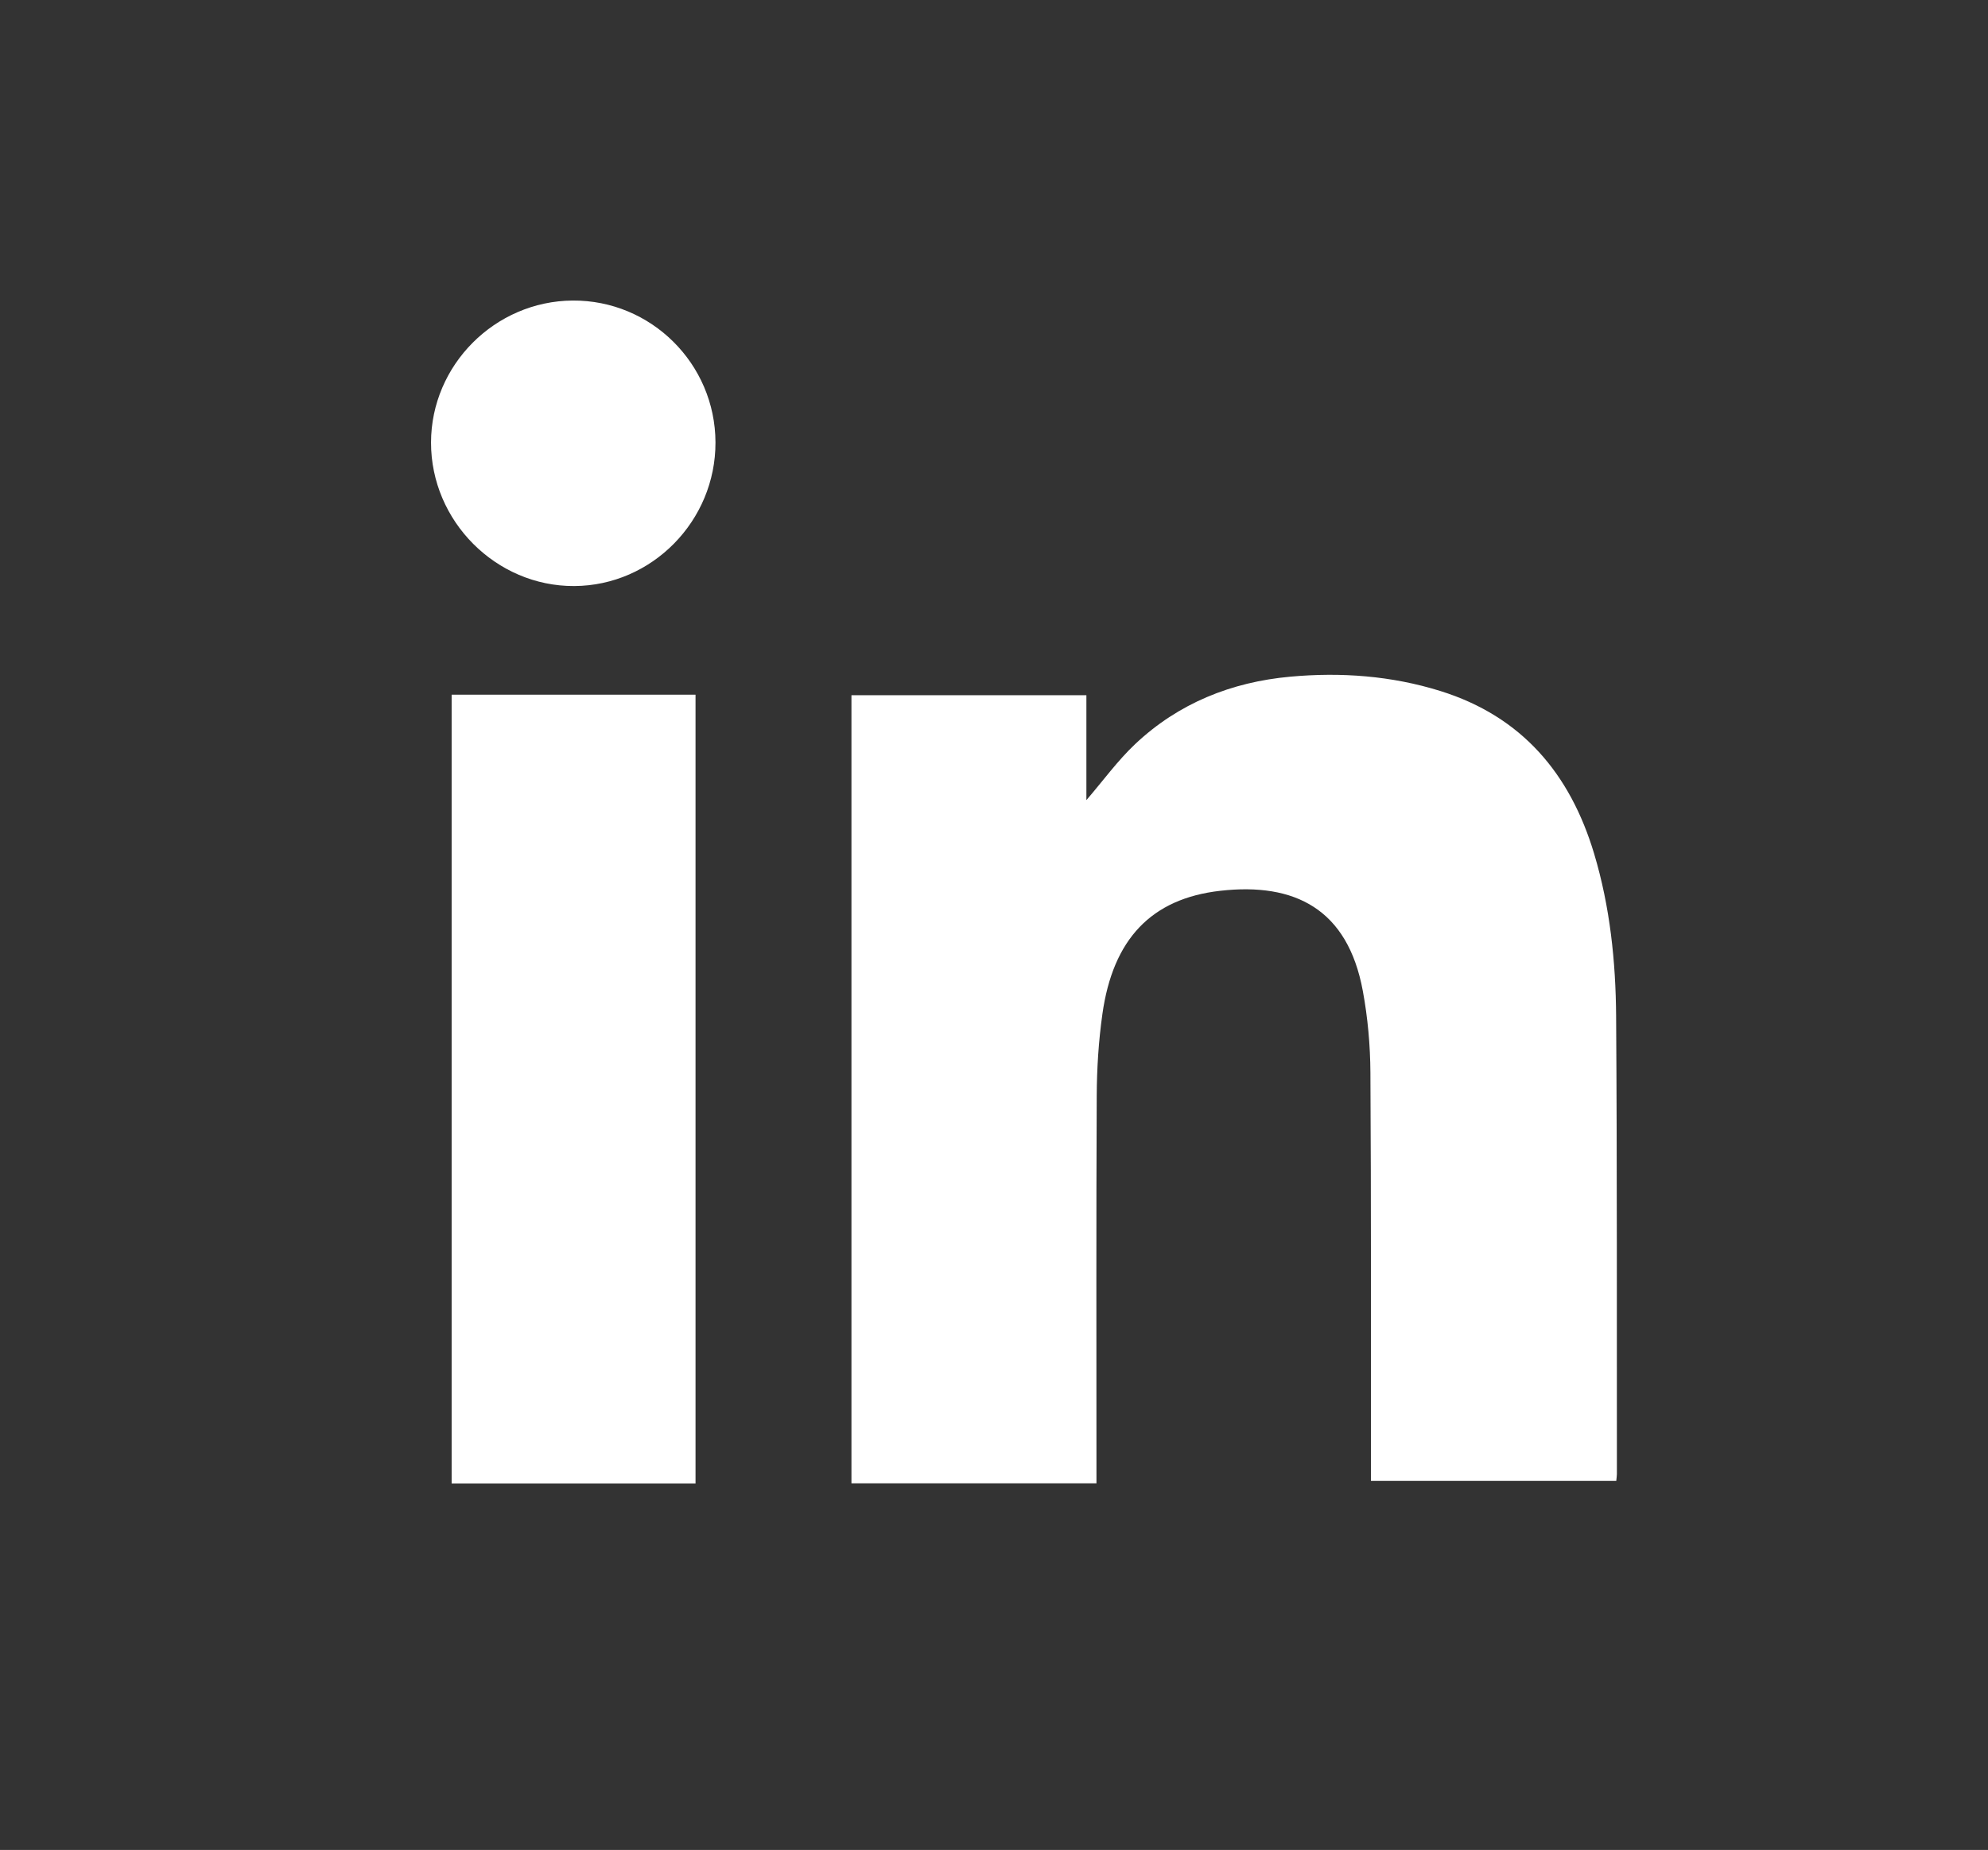
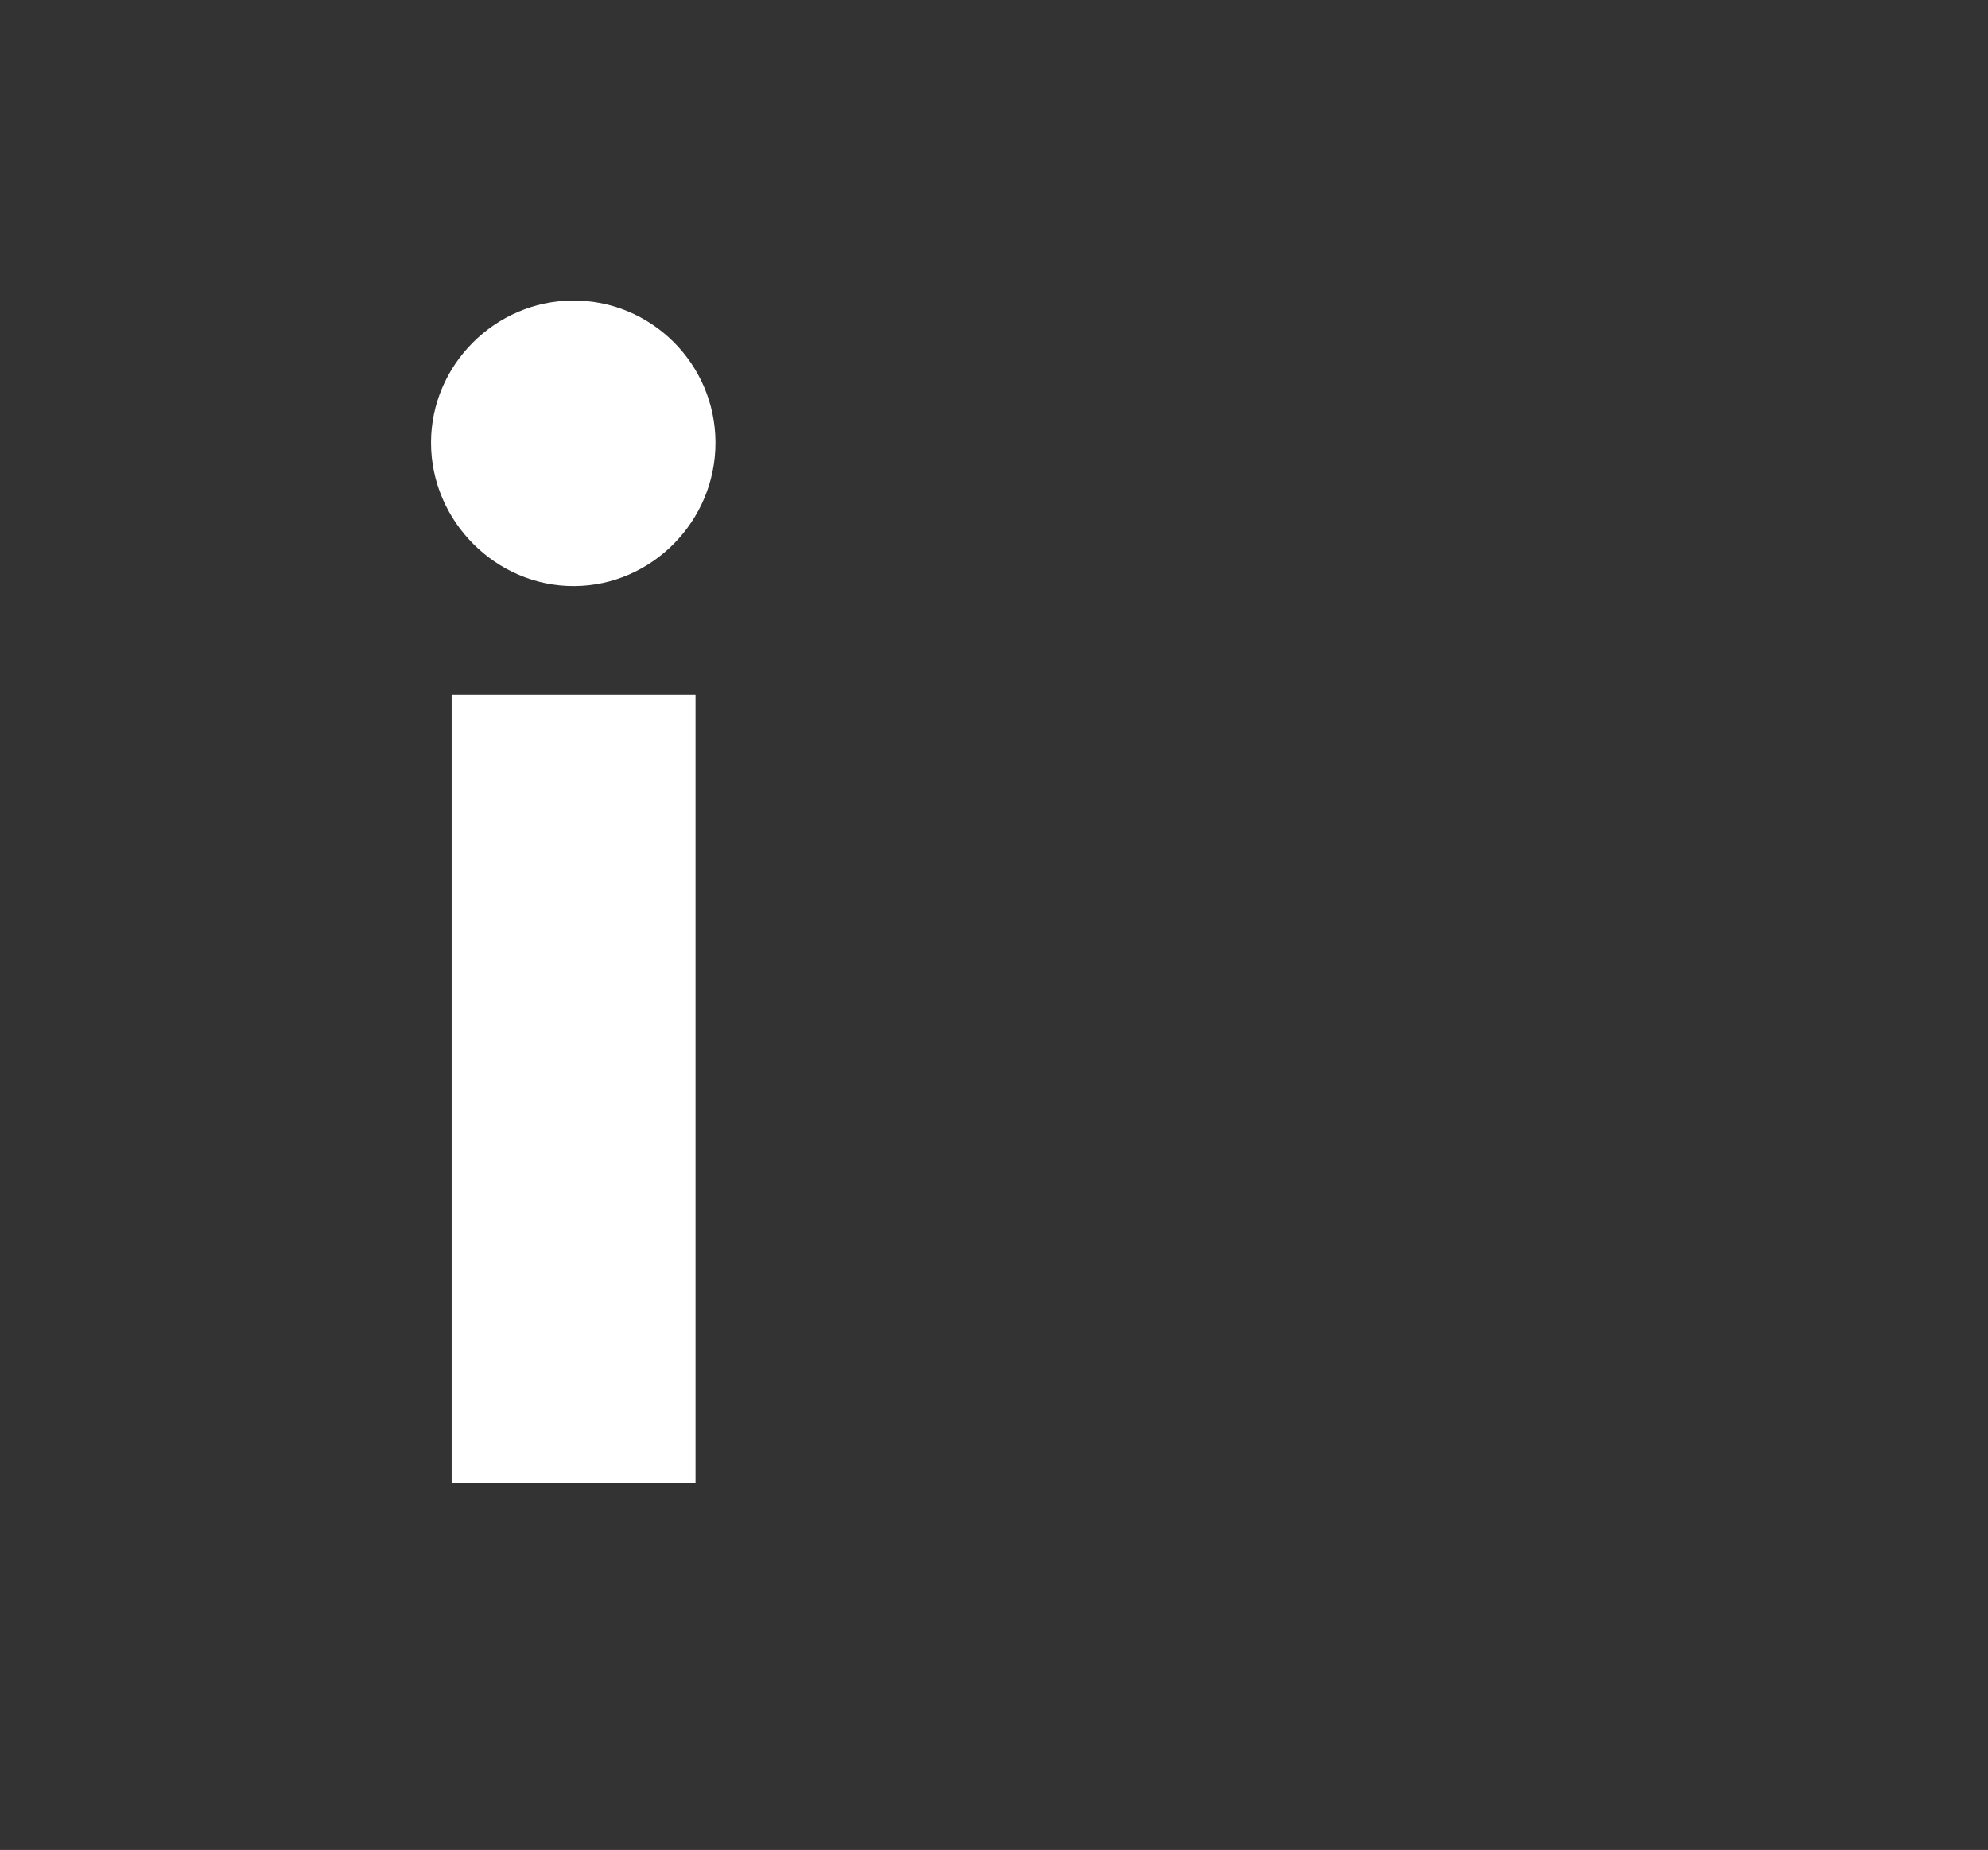
<svg xmlns="http://www.w3.org/2000/svg" version="1.1" id="Capa_1" x="0px" y="0px" viewBox="0 0 515.23 479.56" style="enable-background:new 0 0 515.23 479.56;" xml:space="preserve">
  <rect x="0" y="0" width="515.23" height="479.56" fill="#333333" stroke="none" />
  <style type="text/css">
	.st0{fill:#FFFFFF;}
</style>
  <g>
-     <path class="st0" d="M284.17,384.52c-21.35,0-42.29,0-63.5,0c0-68.06,0-136.02,0-204.3c20.08,0,40.22,0,60.89,0   c0,9.1,0,18.09,0,27.2c4.39-5.11,8.12-10.27,12.67-14.56c11.21-10.56,24.91-16.05,40.13-17.44c13.16-1.21,26.24-0.25,38.94,3.71   c21.15,6.6,33.63,21.45,39.85,42.17c4.12,13.75,5.6,27.9,5.7,42.13c0.27,39.56,0.16,79.12,0.2,118.68c0,0.49-0.09,0.97-0.16,1.78   c-21.08,0-42.1,0-63.58,0c0-1.47,0-2.93,0-4.38c-0.02-33.82,0.07-67.64-0.14-101.46c-0.04-7.07-0.68-14.24-1.97-21.19   c-3.92-21.22-17.64-28.13-36.94-25.94c-17.91,2.03-27.82,12.56-30.55,31.95c-0.99,7.02-1.44,14.16-1.47,21.25   c-0.15,31.95-0.07,63.9-0.07,95.85C284.17,381.4,284.17,382.86,284.17,384.52z" />
    <path class="st0" d="M180.26,384.57c-21.24,0-42.09,0-63.21,0c0-68.18,0-136.22,0-204.48c21.04,0,41.98,0,63.21,0   C180.26,248.23,180.26,316.26,180.26,384.57z" />
    <path class="st0" d="M185.43,114.67c0.07,20.35-16.46,37.16-36.62,37.25c-20.26,0.09-37.13-16.83-37.1-37.22   c0.03-20.07,16.57-36.65,36.7-36.79C168.73,77.77,185.37,94.29,185.43,114.67z" />
  </g>
</svg>